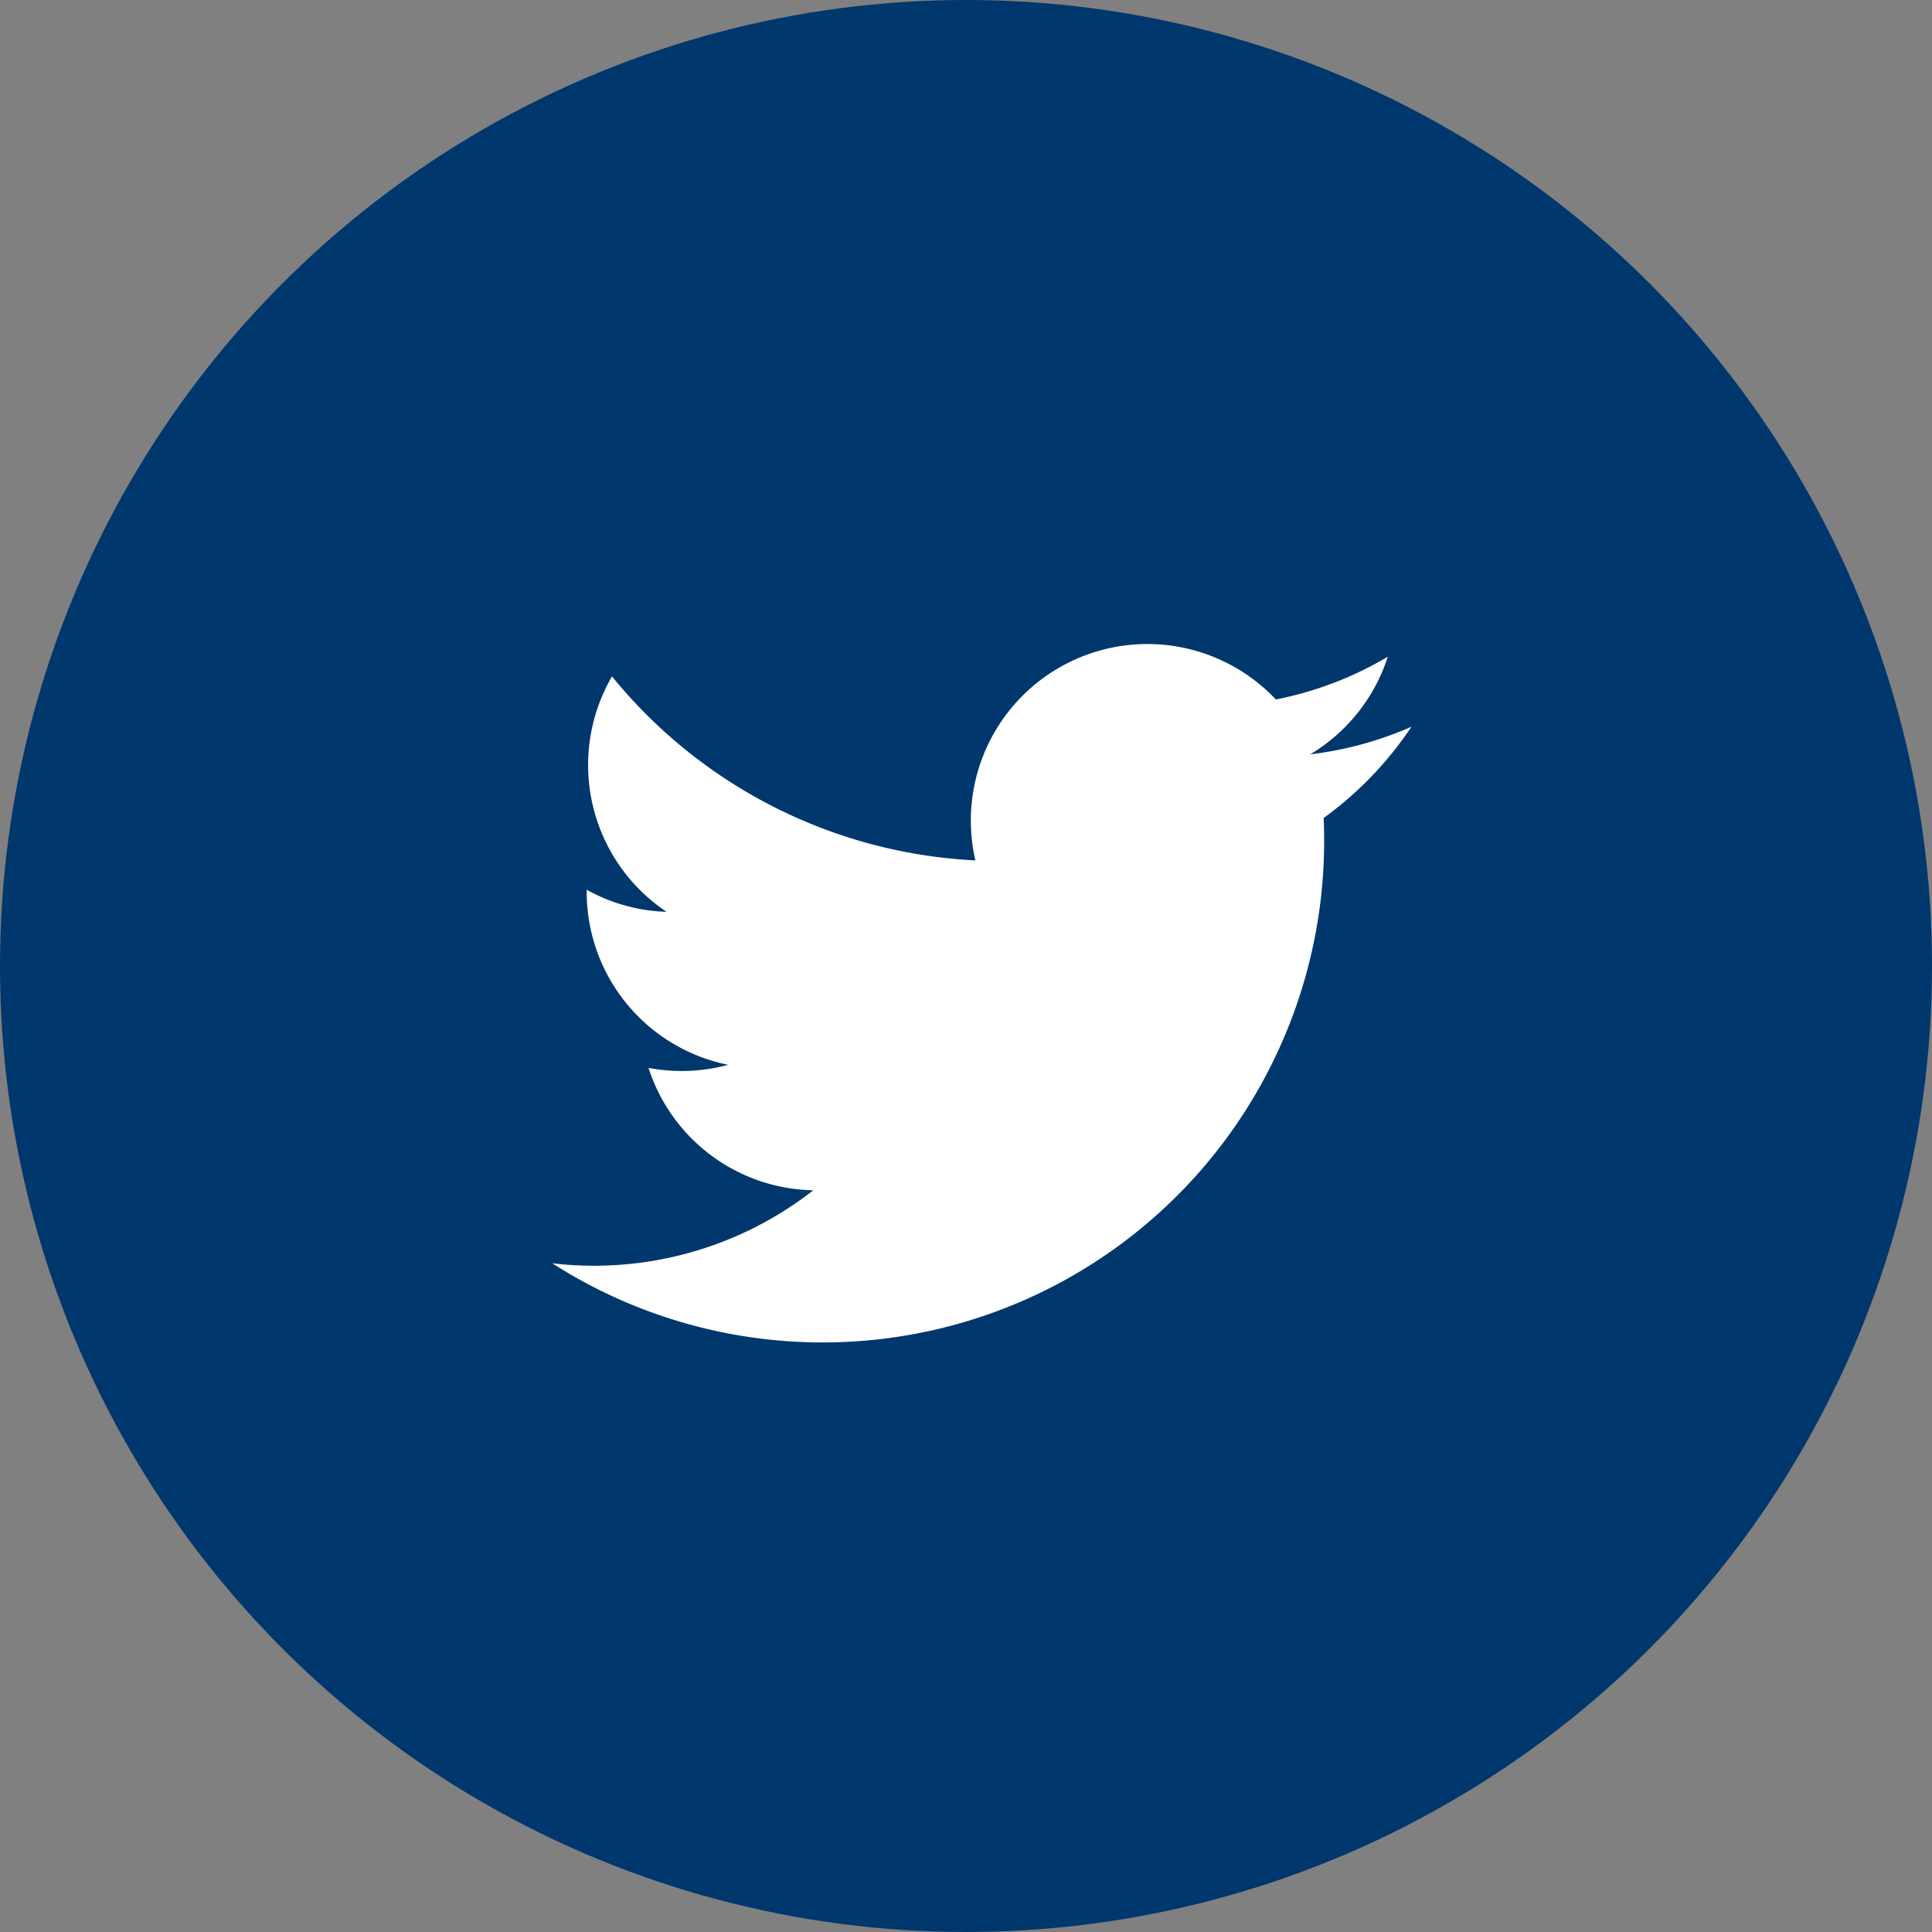
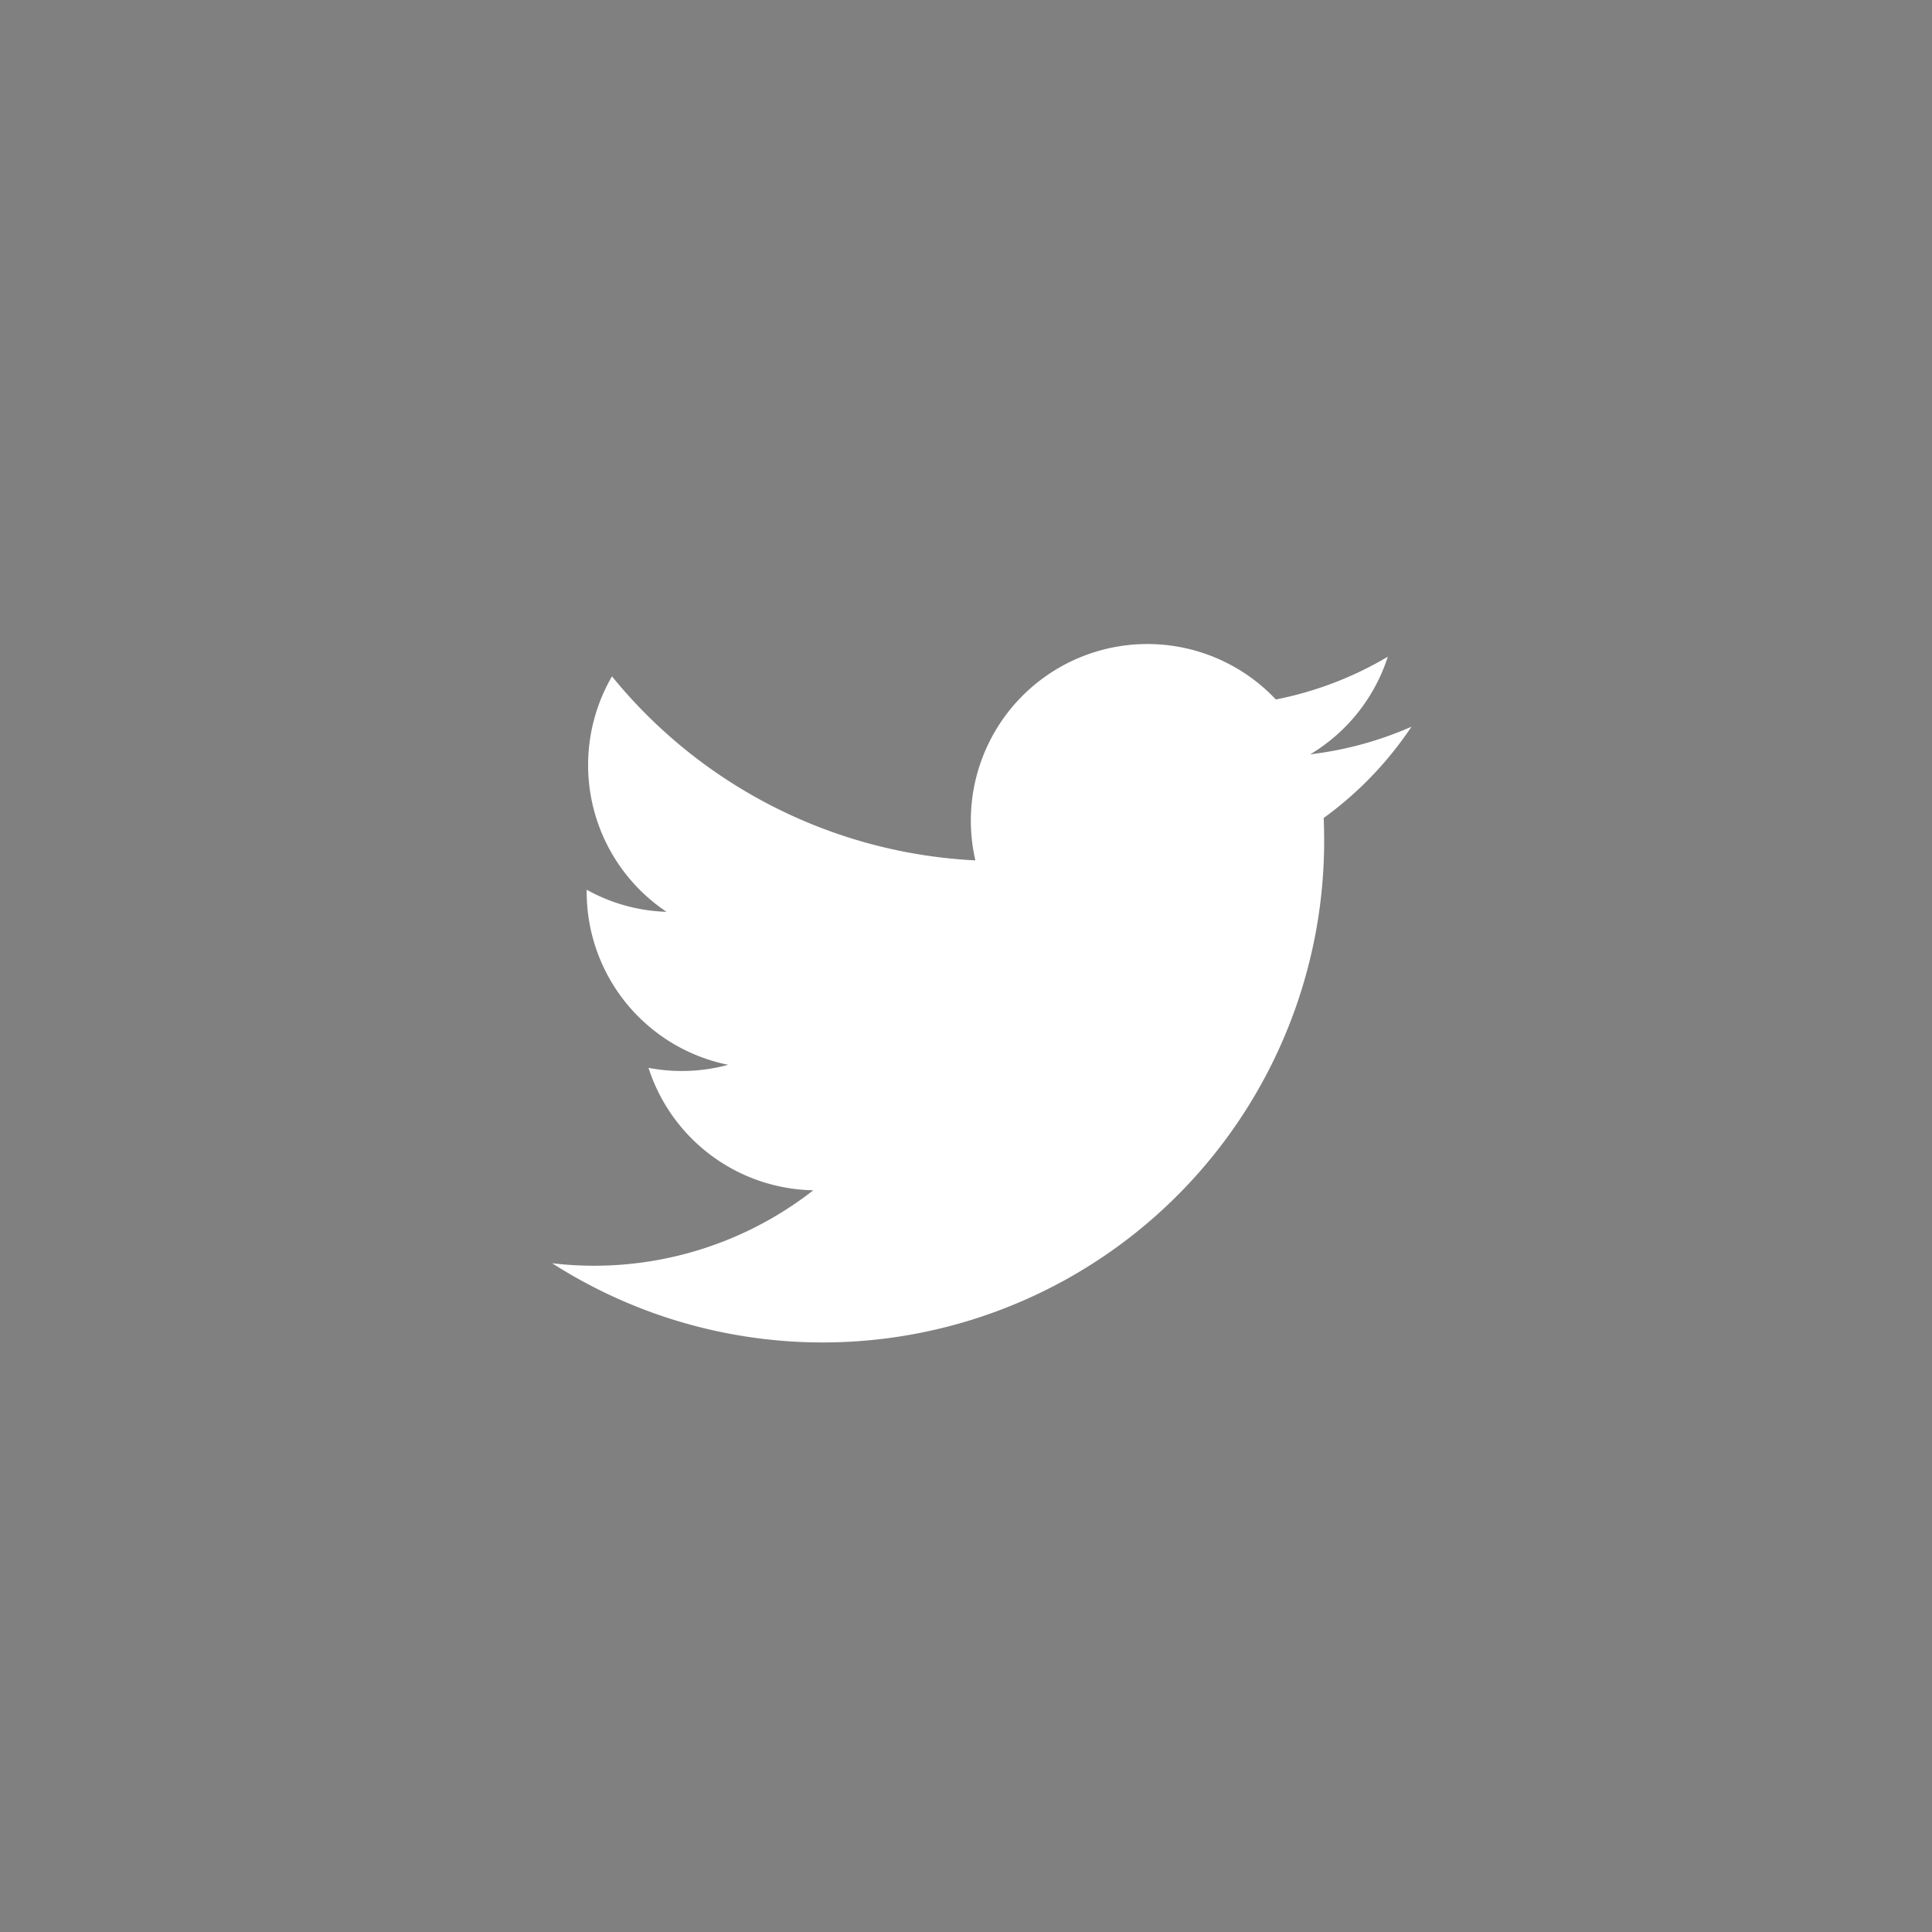
<svg xmlns="http://www.w3.org/2000/svg" width="21" height="21" viewBox="0 0 21 21">
  <rect x="0" y="0" width="21" height="21" fill="#808080" stroke="none" />
  <g id="Group_245" data-name="Group 245" transform="translate(-566 -9)">
-     <circle id="Ellipse_15" data-name="Ellipse 15" cx="10.5" cy="10.5" r="10.5" transform="translate(566 9)" fill="#00376d" />
    <path id="Path_126" data-name="Path 126" d="M1517.522,4057.989a3.84,3.84,0,0,1-1.1.3,1.923,1.923,0,0,0,.843-1.061,3.828,3.828,0,0,1-1.217.465,1.919,1.919,0,0,0-3.266,1.749,5.438,5.438,0,0,1-3.95-2,1.919,1.919,0,0,0,.593,2.559,1.9,1.9,0,0,1-.868-.24c0,.008,0,.016,0,.024a1.918,1.918,0,0,0,1.538,1.879,1.924,1.924,0,0,1-.866.033,1.919,1.919,0,0,0,1.791,1.331,3.87,3.87,0,0,1-2.838.793,5.451,5.451,0,0,0,8.391-4.592q0-.125-.005-.248A3.891,3.891,0,0,0,1517.522,4057.989Z" transform="translate(-936.18 -4041.09)" fill="#fff" />
  </g>
</svg>